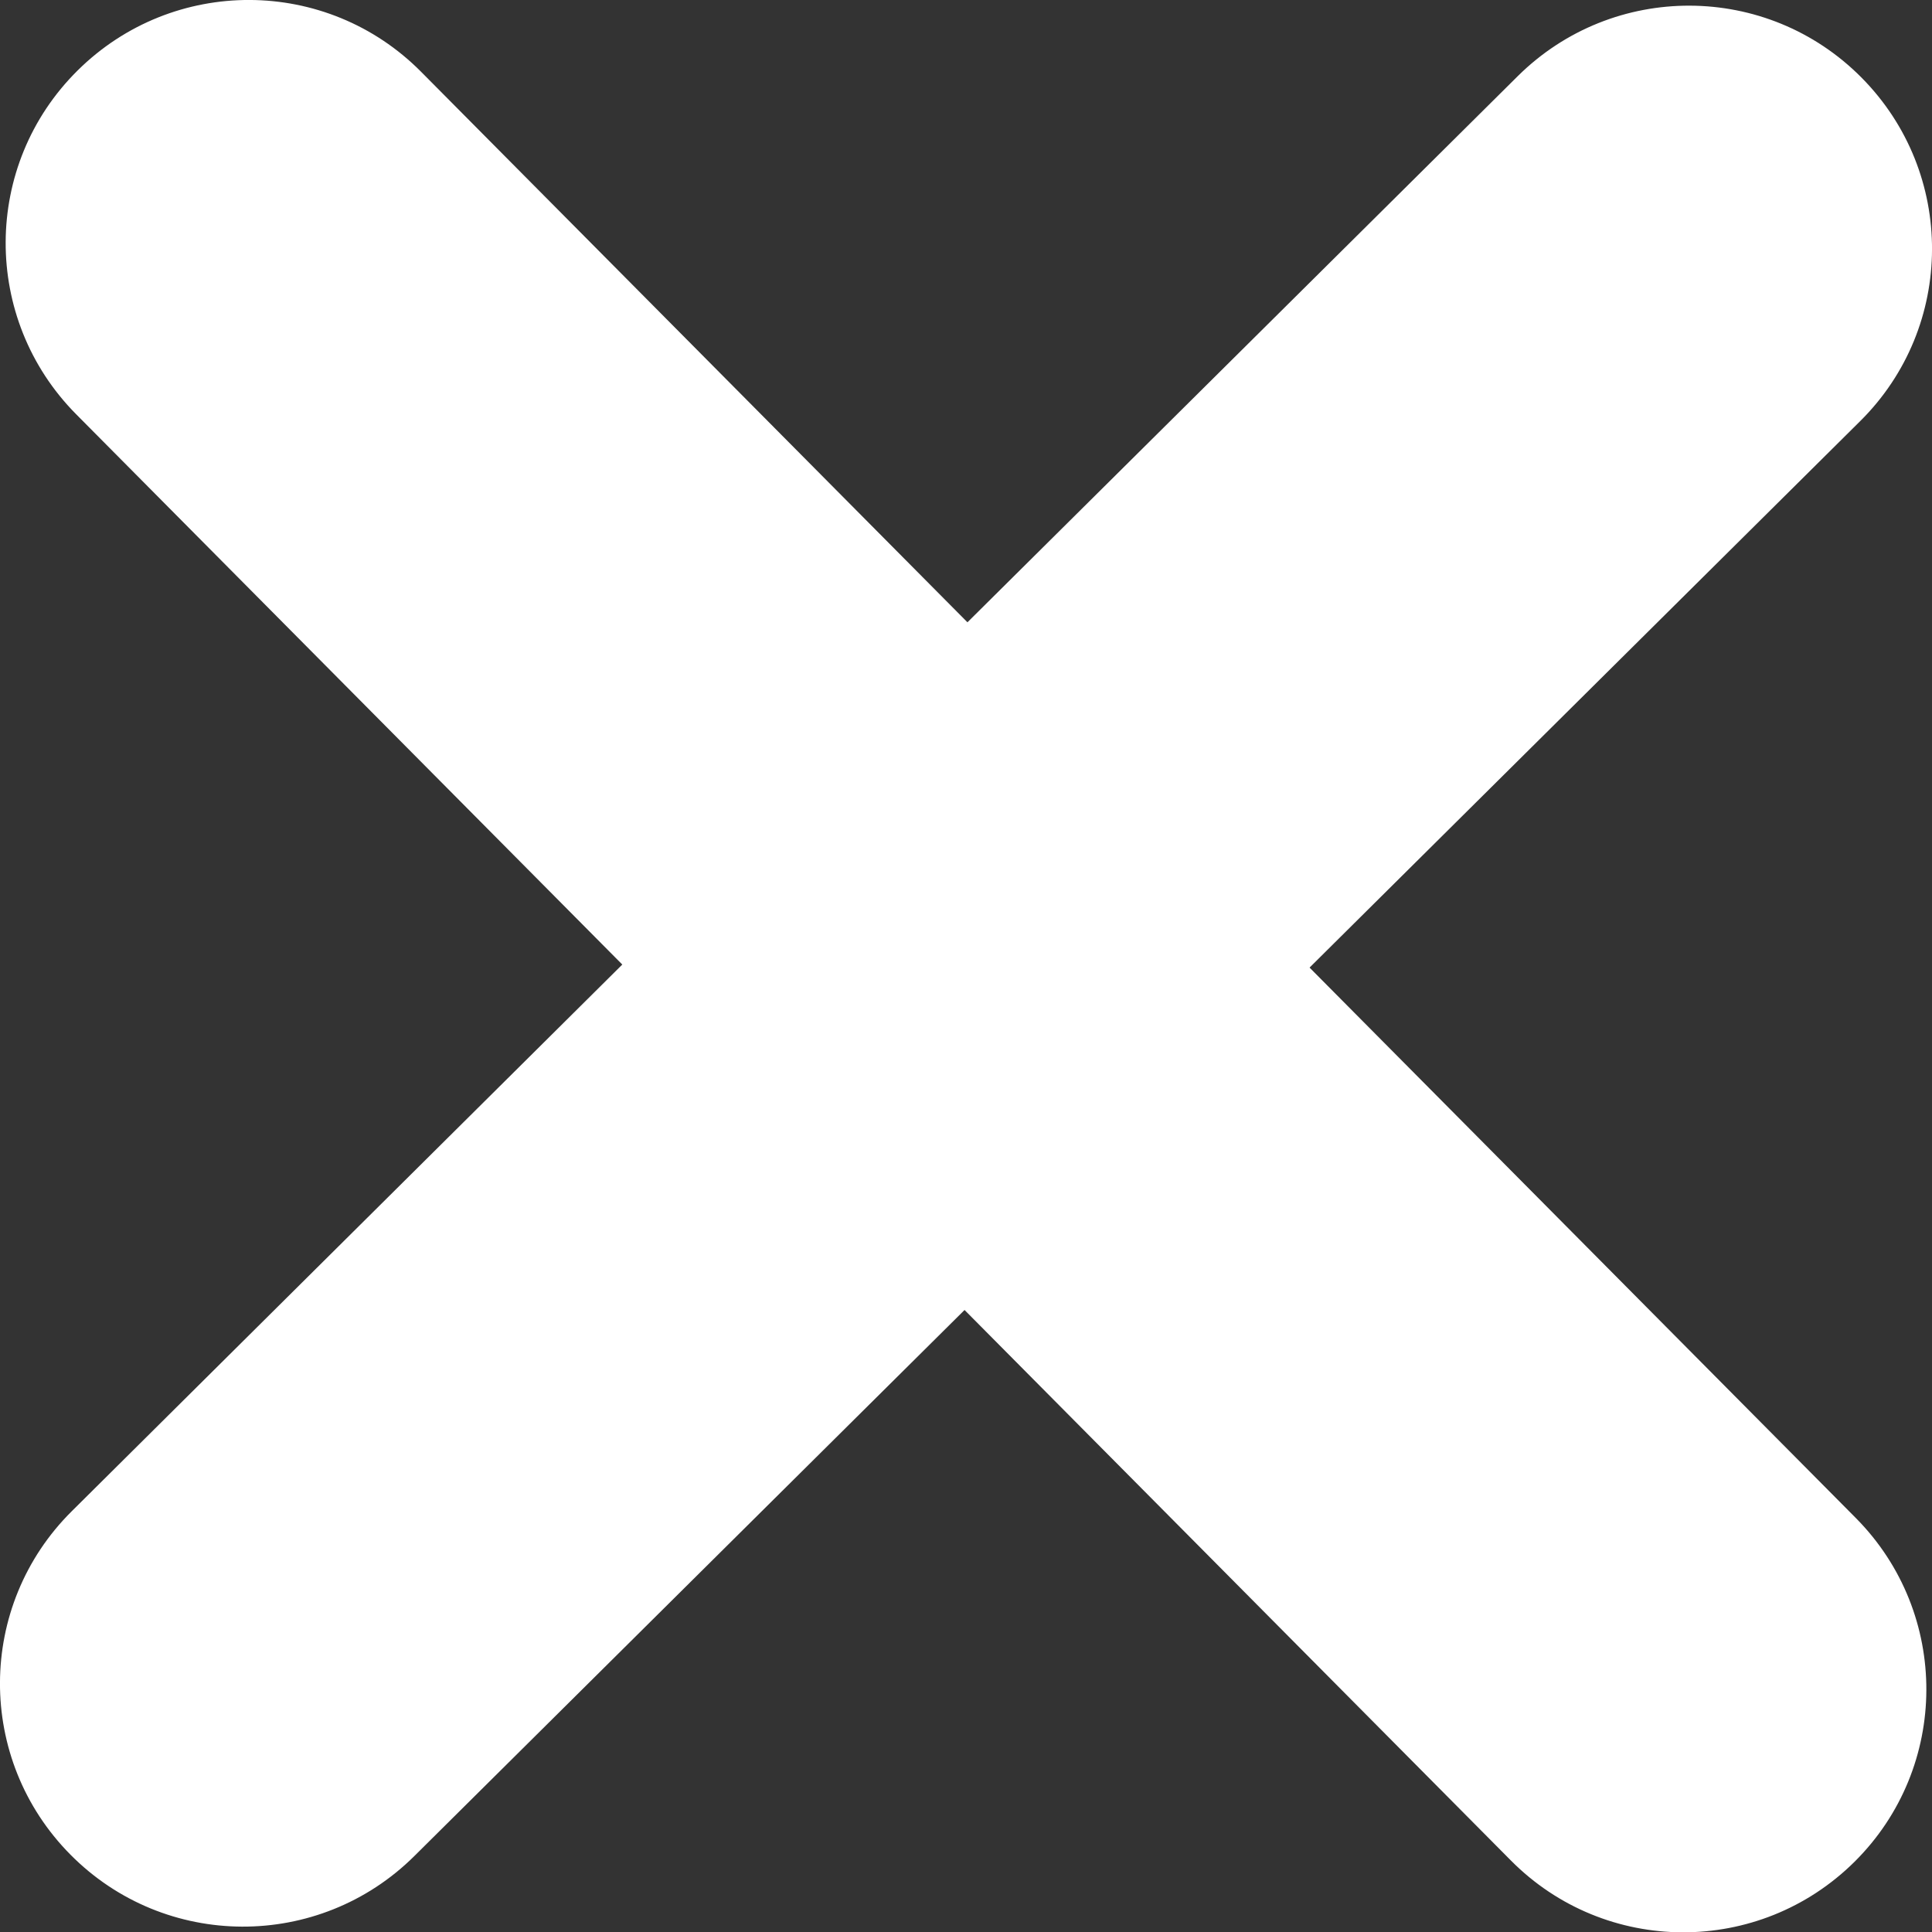
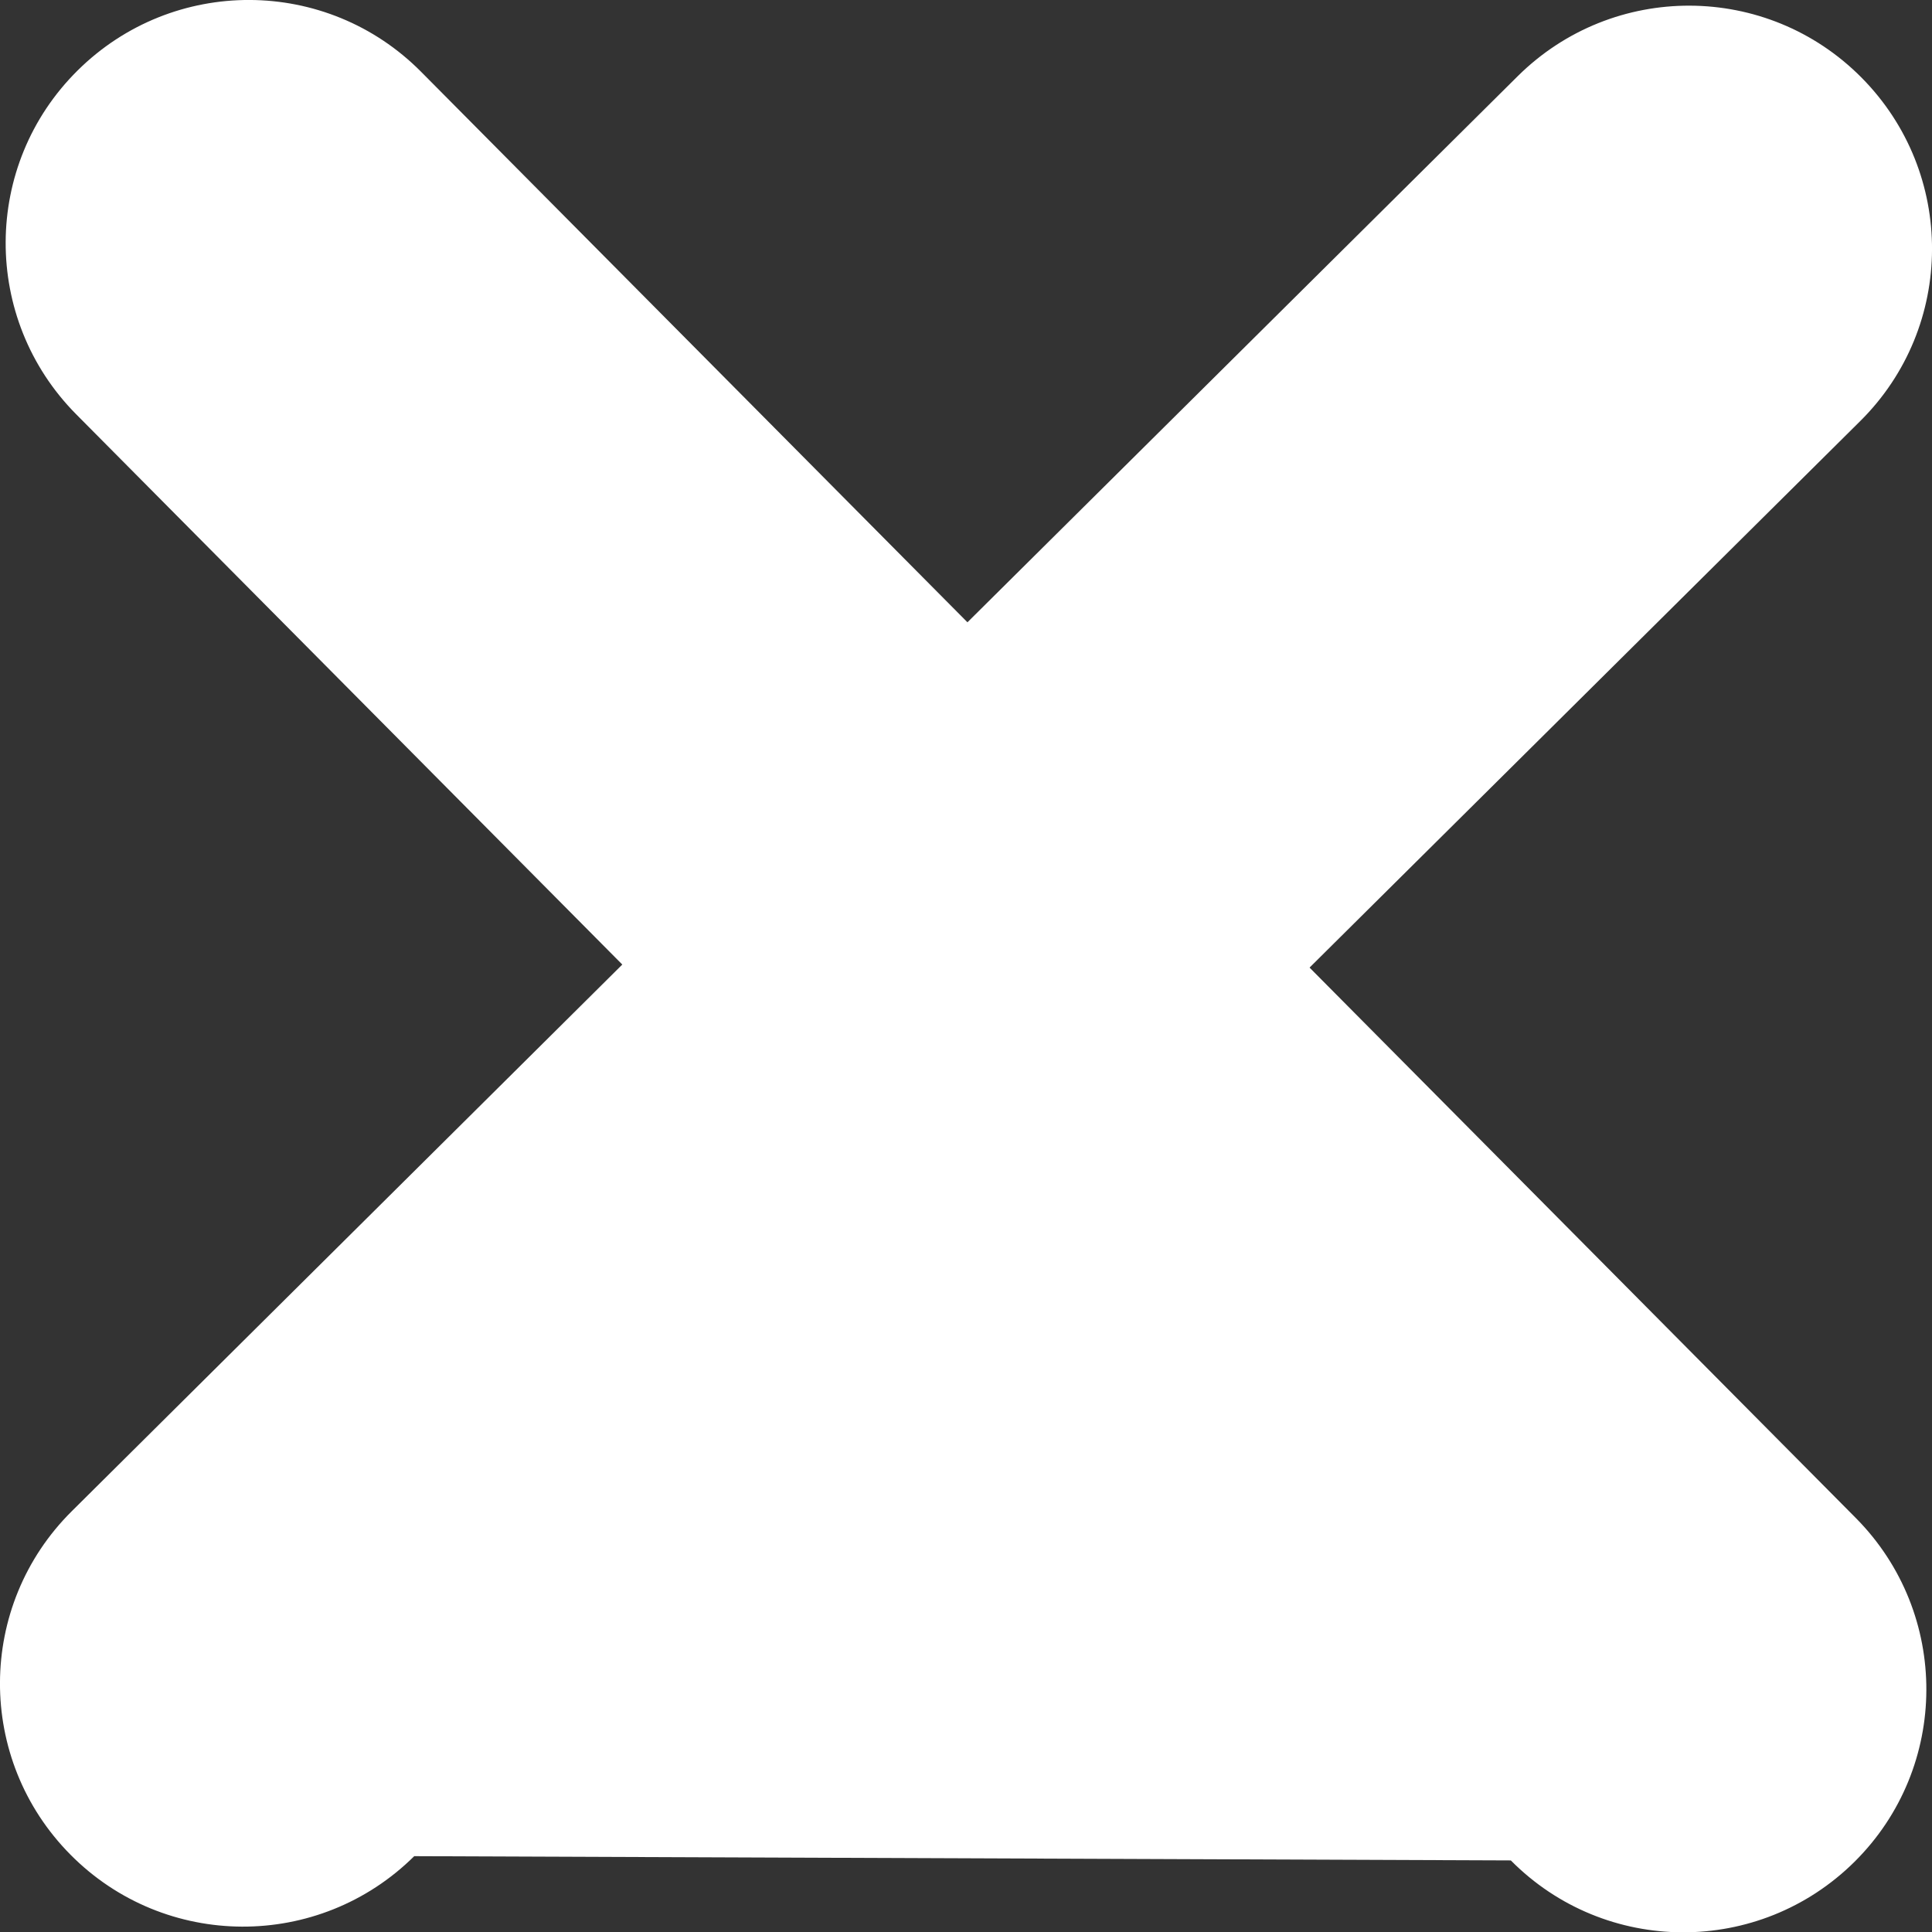
<svg xmlns="http://www.w3.org/2000/svg" width="20" height="20" viewBox="0 0 20 20" fill="none">
  <rect x="0" y="0" width="20" height="20" fill="#333333" stroke="none" />
-   <path fill-rule="evenodd" clip-rule="evenodd" d="M13.558 10.015L19.256 4.36C20.243 3.382 20.249 1.79 19.27 0.803C18.292 -0.184 16.699 -0.19 15.712 0.788L10.015 6.442L4.36 0.744C3.382 -0.243 1.79 -0.249 0.803 0.73C-0.184 1.708 -0.19 3.301 0.788 4.288L6.442 9.985L0.744 15.643C-0.243 16.621 -0.249 18.213 0.73 19.2C1.708 20.187 3.301 20.193 4.288 19.215L9.985 13.561L15.64 19.259C16.618 20.246 18.21 20.252 19.198 19.273C20.184 18.295 20.19 16.702 19.212 15.715L13.558 10.018V10.015Z" fill="white" />
+   <path fill-rule="evenodd" clip-rule="evenodd" d="M13.558 10.015L19.256 4.36C20.243 3.382 20.249 1.79 19.27 0.803C18.292 -0.184 16.699 -0.19 15.712 0.788L10.015 6.442L4.36 0.744C3.382 -0.243 1.79 -0.249 0.803 0.73C-0.184 1.708 -0.19 3.301 0.788 4.288L6.442 9.985L0.744 15.643C-0.243 16.621 -0.249 18.213 0.73 19.2C1.708 20.187 3.301 20.193 4.288 19.215L15.64 19.259C16.618 20.246 18.21 20.252 19.198 19.273C20.184 18.295 20.19 16.702 19.212 15.715L13.558 10.018V10.015Z" fill="white" />
</svg>